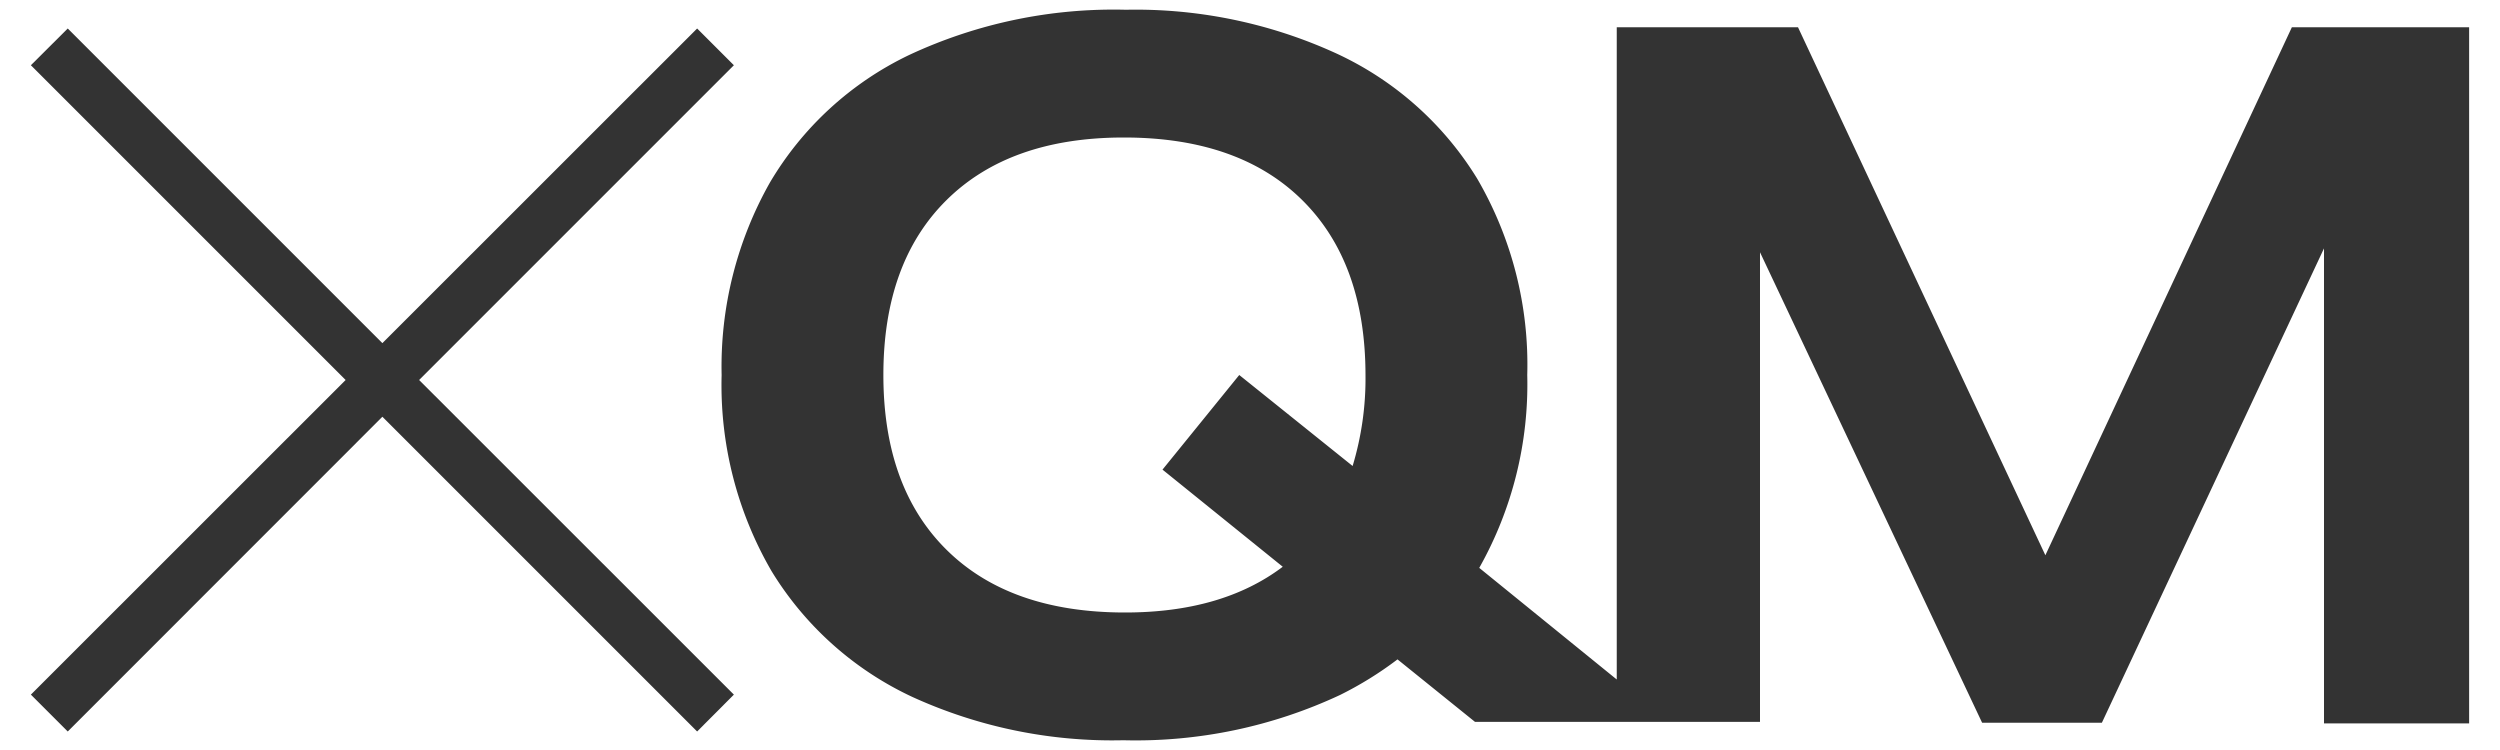
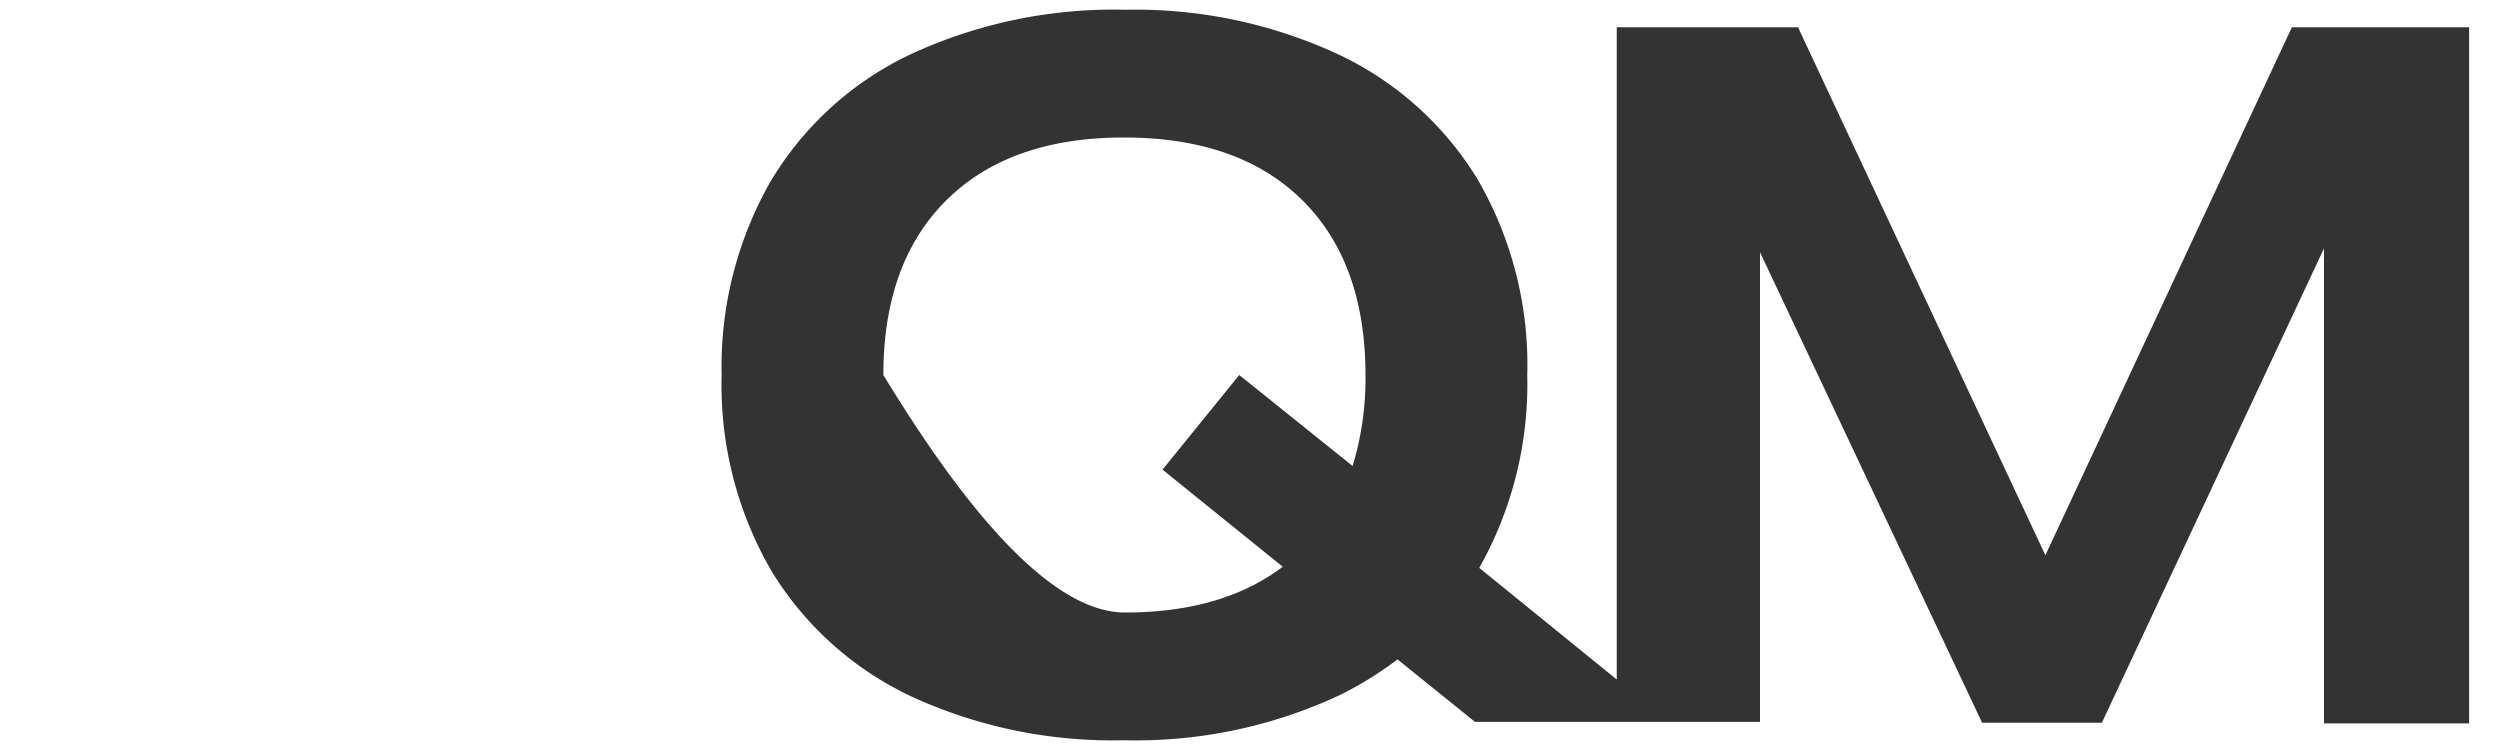
<svg xmlns="http://www.w3.org/2000/svg" id="Ebene_1" data-name="Ebene 1" viewBox="0 0 200 60">
  <defs>
    <style>.cls-1{fill:#333;}</style>
  </defs>
  <title>20200517_XQM_Icons</title>
-   <path class="cls-1" d="M183.35,2.18,163.63,44.42,143.84,2.18h-14.5V54.36l-11-8.93,0,0A29.91,29.91,0,0,0,122.18,30a29.54,29.54,0,0,0-4-15.7,26,26,0,0,0-11.22-10A38.53,38.53,0,0,0,90.07.78,38.64,38.64,0,0,0,72.73,4.4,25.93,25.93,0,0,0,61.59,14.61,29.91,29.91,0,0,0,57.73,30a29.63,29.63,0,0,0,4,15.7A26.13,26.13,0,0,0,73,55.76a38.5,38.5,0,0,0,16.87,3.46,38.56,38.56,0,0,0,17.33-3.62,28.52,28.52,0,0,0,4.6-2.85l6.2,5H140.8V20.18l17.77,37.64h9.58l17.77-37.95v38h11.61V2.18Zm-75.14,35.1L99.14,30,93,37.57l9.62,7.77Q97.78,49,90,49q-9.19,0-14.26-5T70.67,30q0-9,5.06-14t14.18-5q9.2,0,14.26,5t5.07,14A24.2,24.2,0,0,1,108.21,37.28Z" />
-   <polygon class="cls-1" points="58.71 5.22 55.77 2.28 30.59 27.45 5.42 2.28 2.47 5.22 27.65 30.4 2.47 55.57 5.42 58.52 30.59 33.34 55.77 58.52 58.71 55.57 33.53 30.4 58.71 5.22" />
+   <path class="cls-1" d="M183.35,2.18,163.63,44.42,143.84,2.18h-14.5V54.36l-11-8.93,0,0A29.91,29.91,0,0,0,122.18,30a29.54,29.54,0,0,0-4-15.7,26,26,0,0,0-11.22-10A38.53,38.53,0,0,0,90.07.78,38.64,38.64,0,0,0,72.73,4.4,25.93,25.93,0,0,0,61.59,14.61,29.91,29.91,0,0,0,57.73,30a29.63,29.63,0,0,0,4,15.7A26.13,26.13,0,0,0,73,55.76a38.5,38.5,0,0,0,16.87,3.46,38.56,38.56,0,0,0,17.33-3.62,28.52,28.52,0,0,0,4.6-2.85l6.2,5H140.8V20.18l17.77,37.64h9.58l17.77-37.95v38h11.61V2.18Zm-75.14,35.1L99.14,30,93,37.57l9.62,7.77Q97.78,49,90,49T70.67,30q0-9,5.06-14t14.18-5q9.2,0,14.26,5t5.07,14A24.2,24.2,0,0,1,108.21,37.28Z" />
</svg>